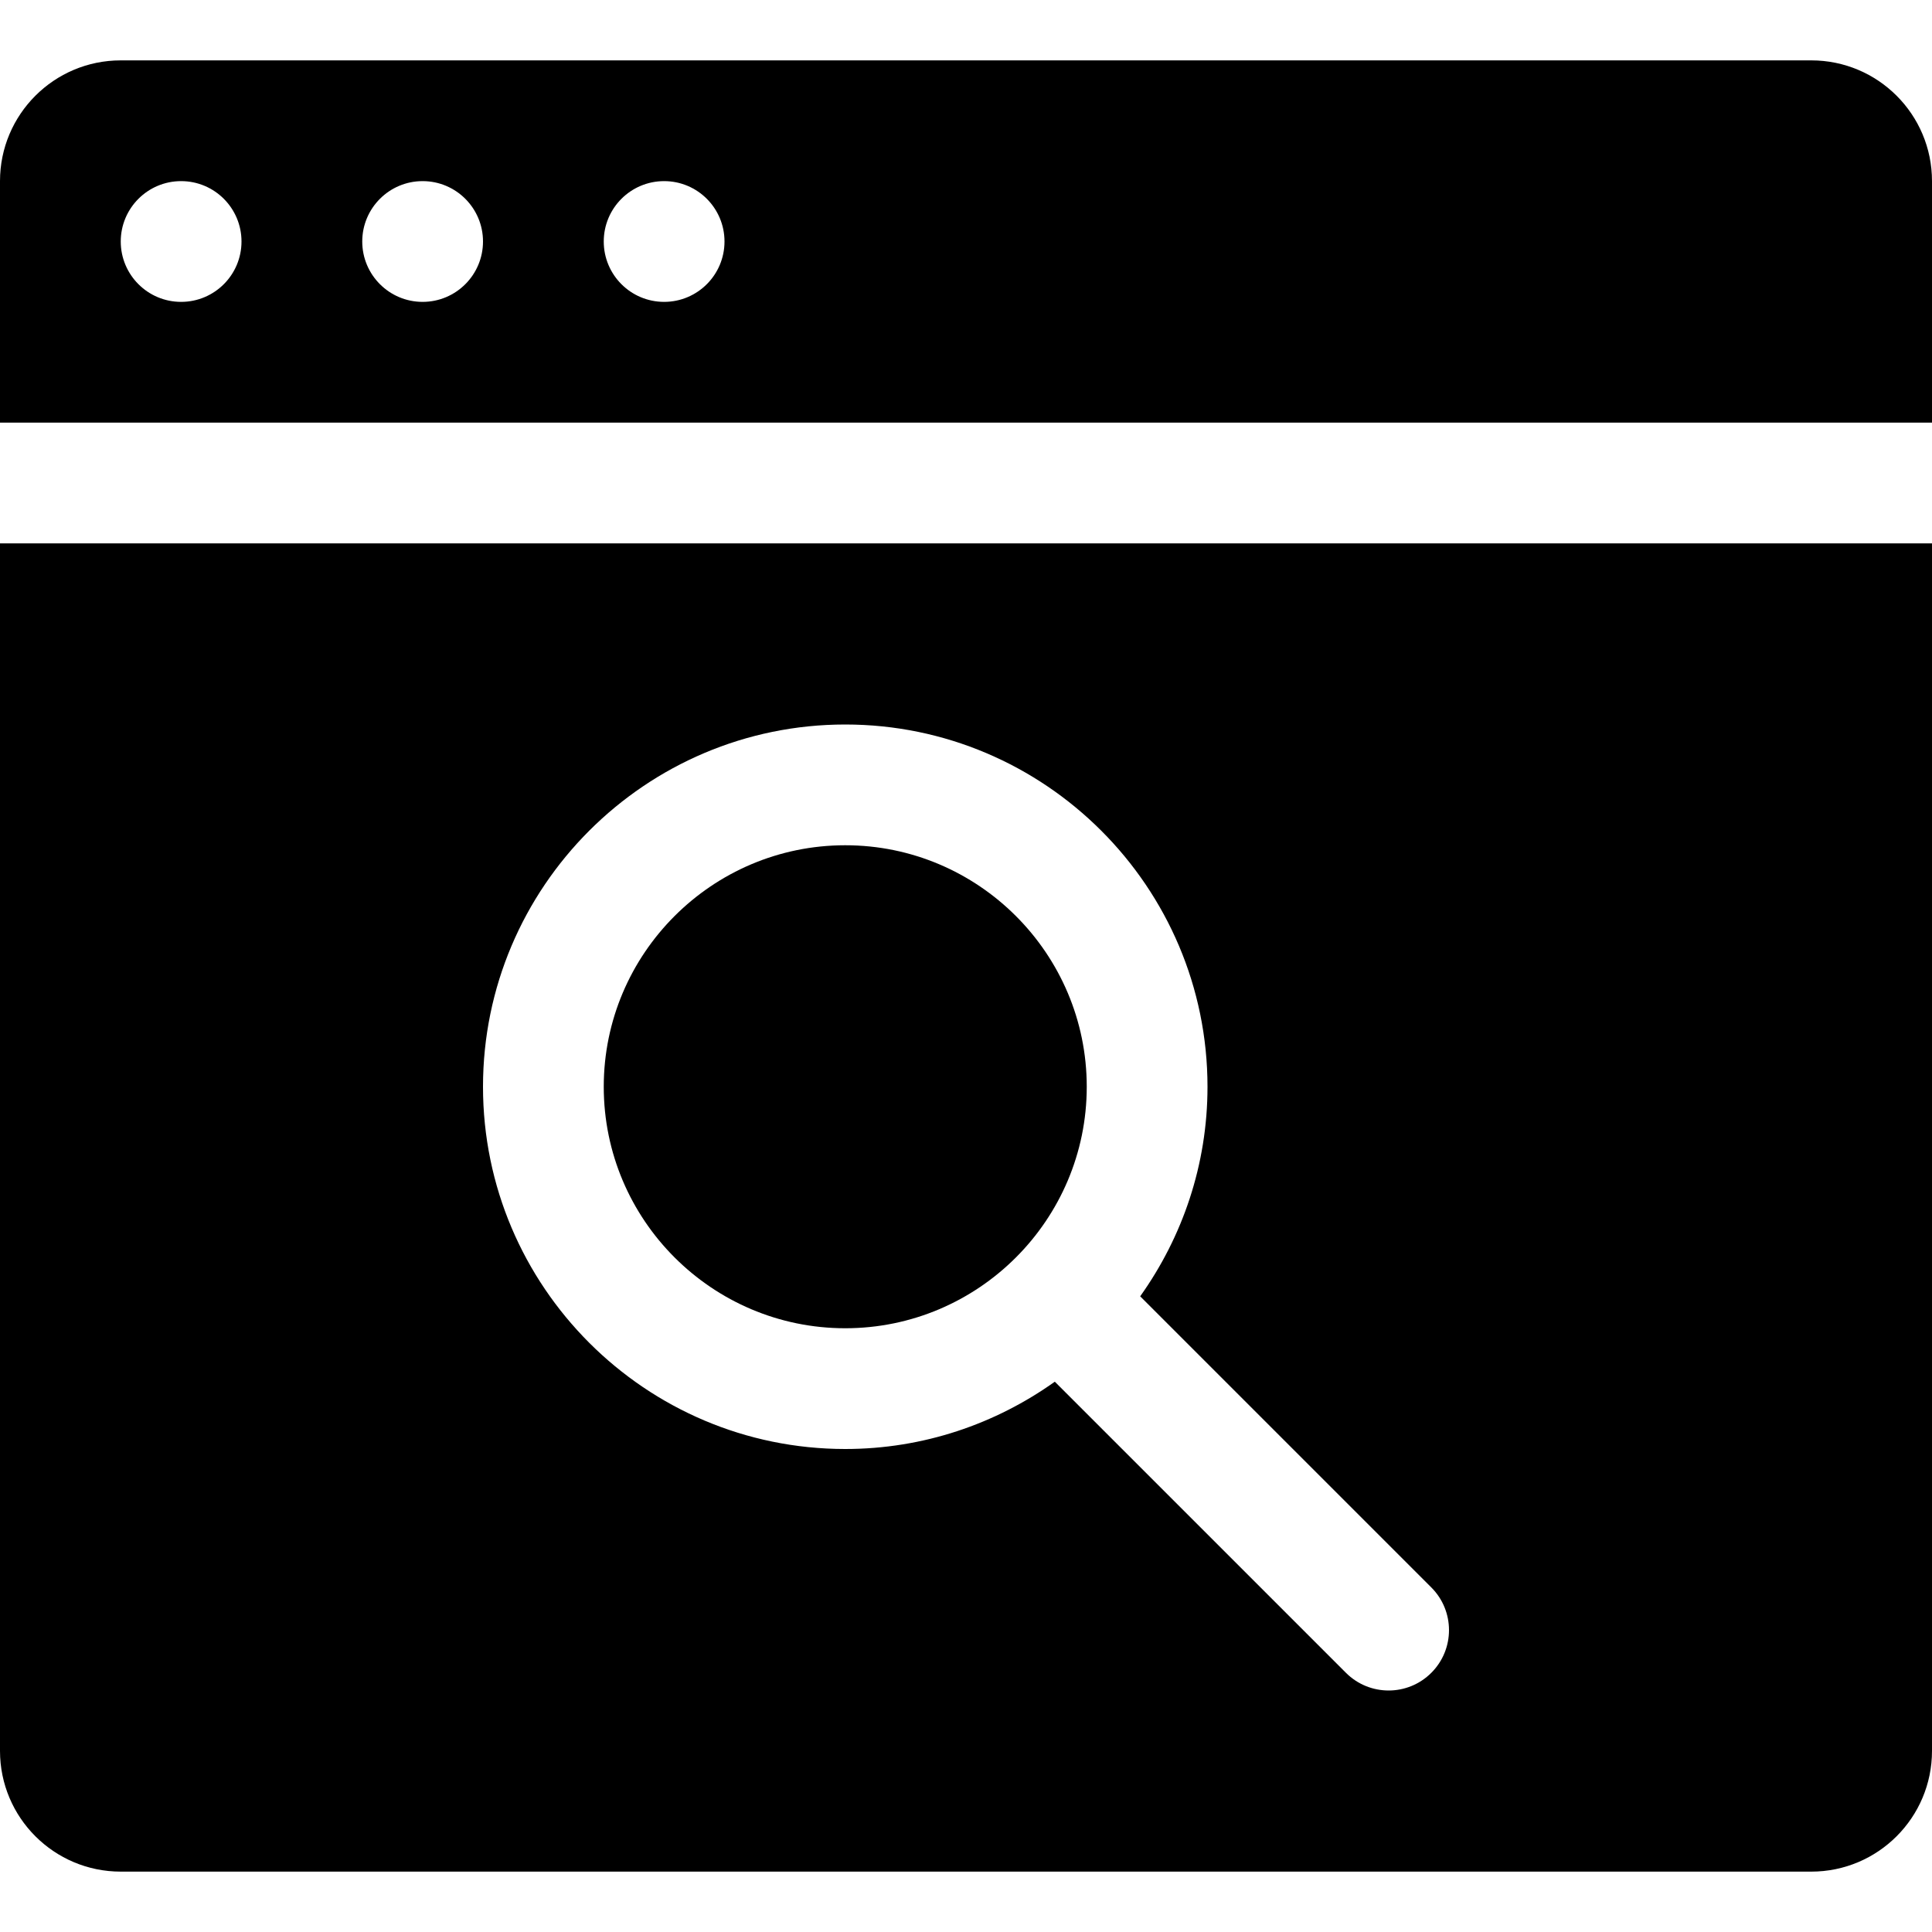
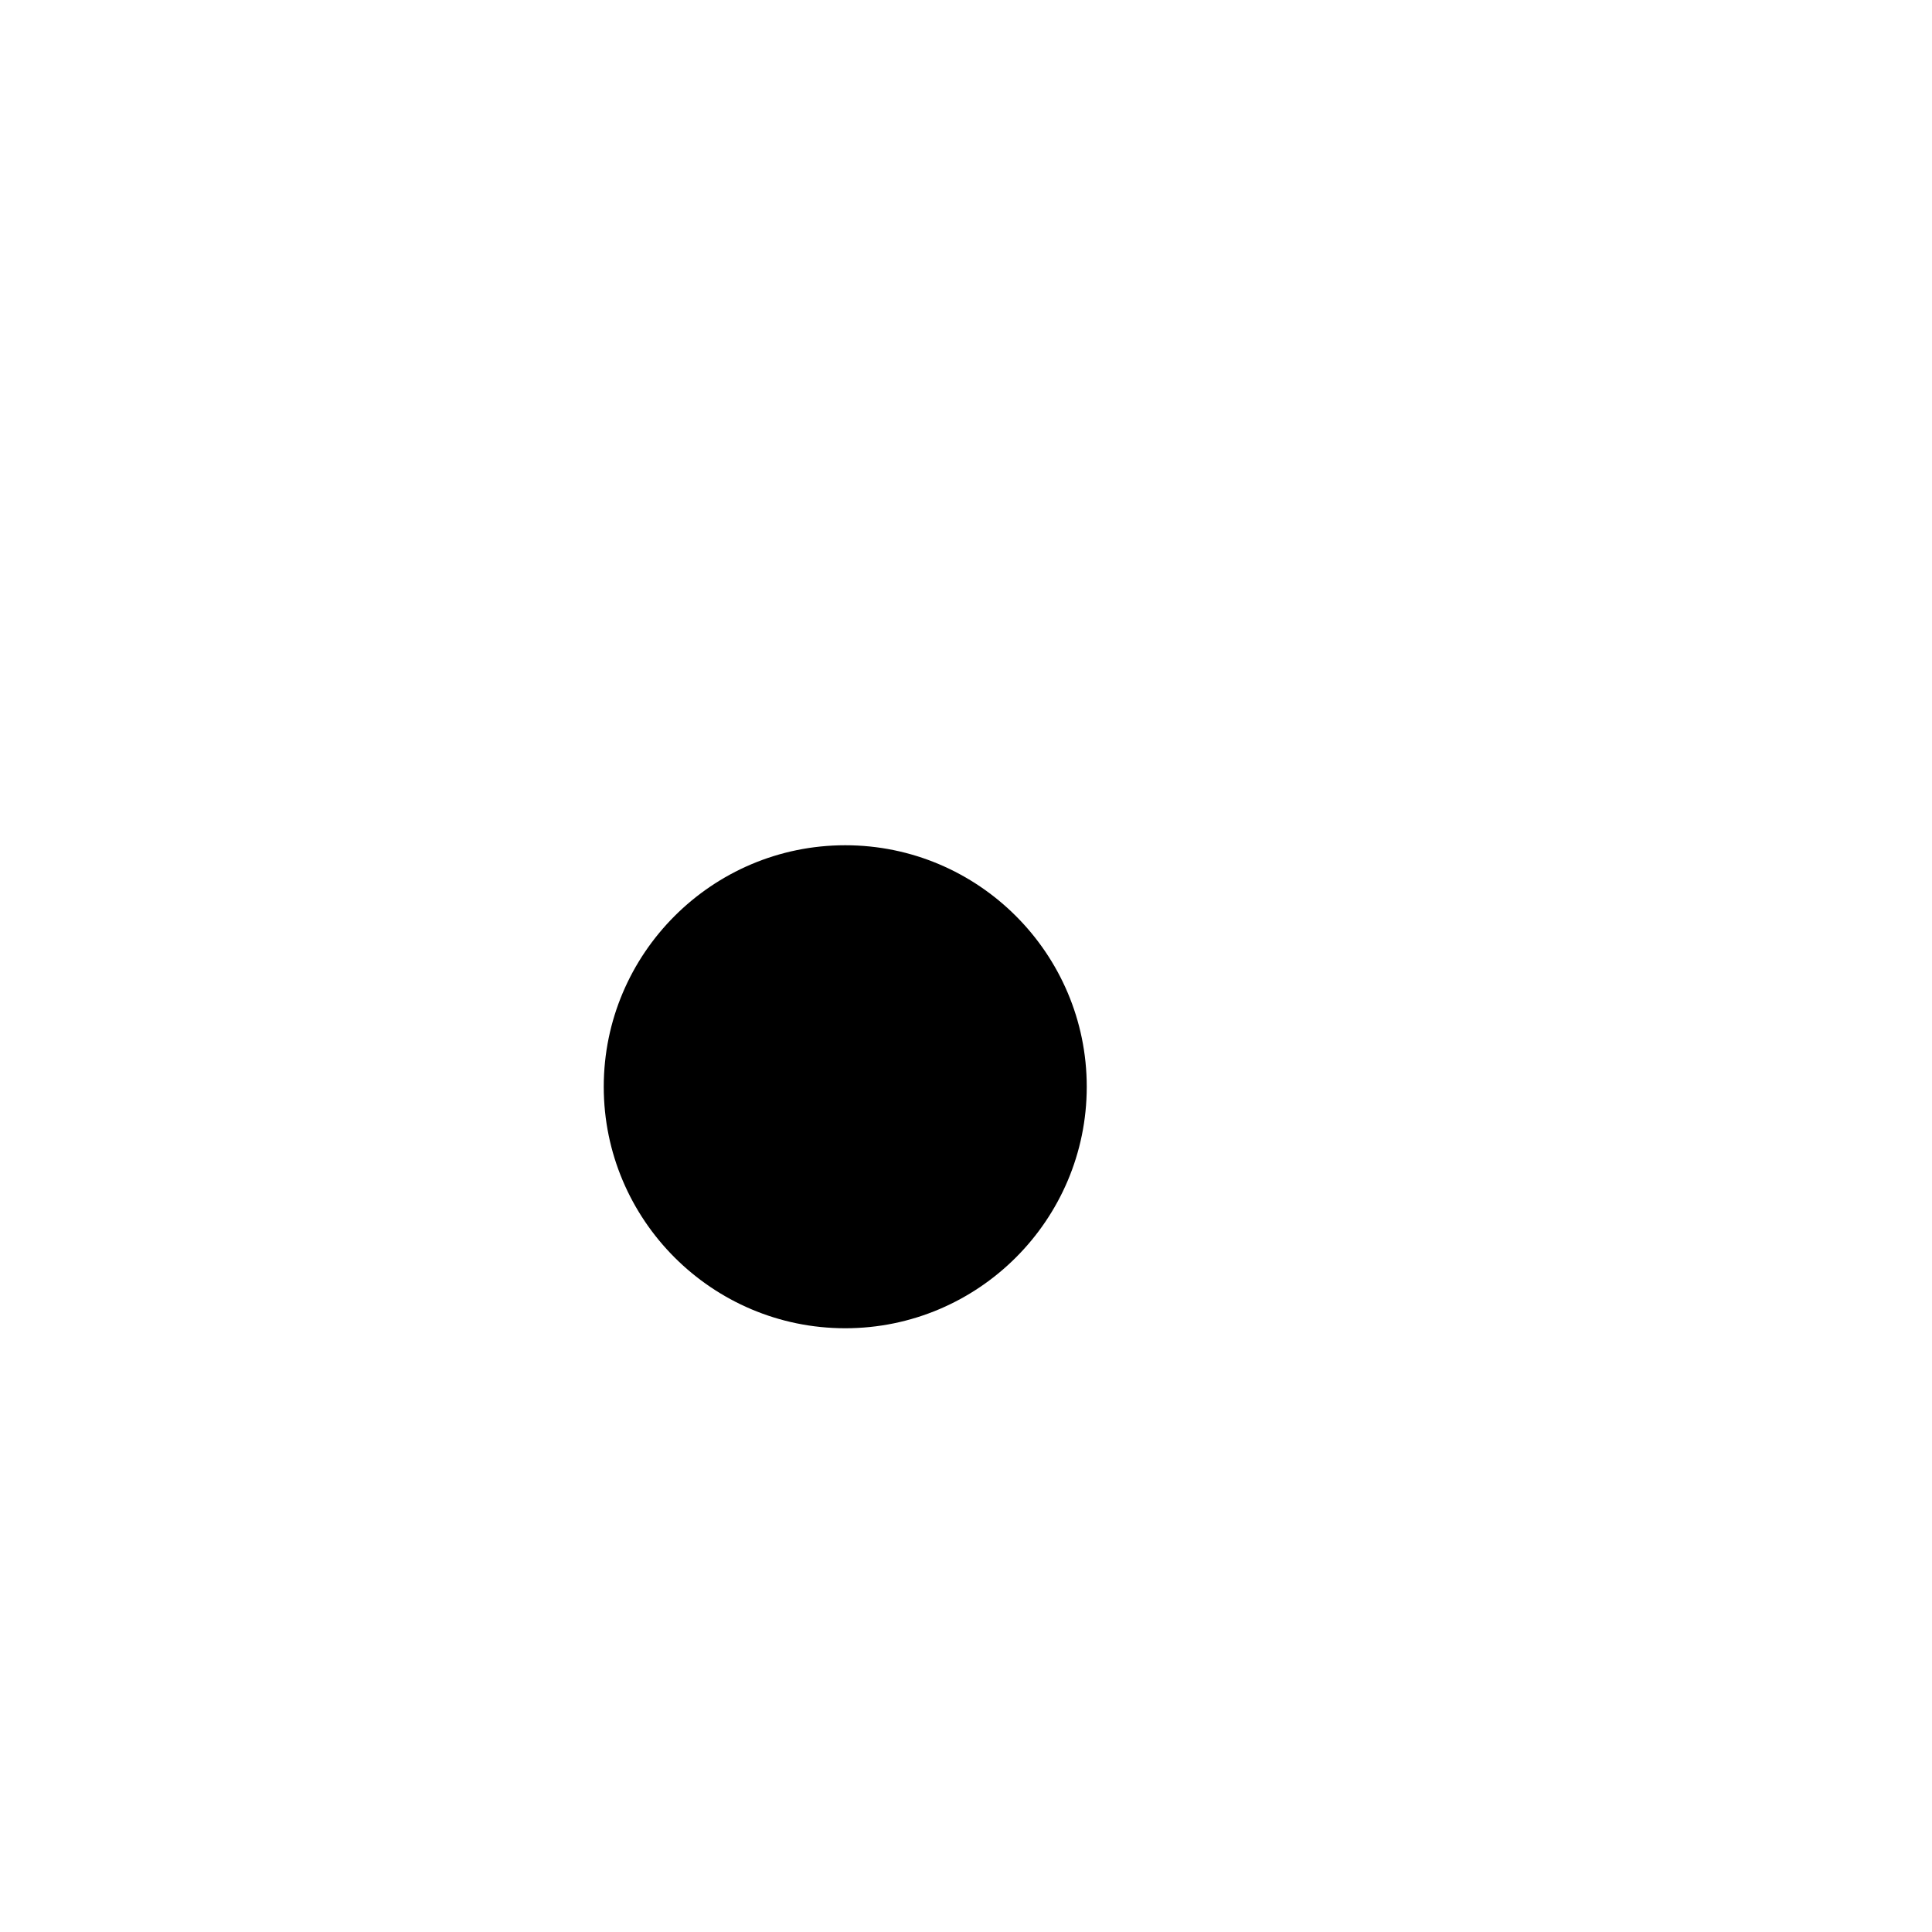
<svg xmlns="http://www.w3.org/2000/svg" version="1.1" id="Capa_1" x="0px" y="0px" viewBox="0 0 512 512" style="enable-background:new 0 0 512 512;" xml:space="preserve">
  <g>
    <path d="M224,352c35.289,0,64-28.711,64-64s-28.711-64-64-64s-64,28.711-64,64S188.711,352,224,352z" />
-     <path d="M0,464c0,17.672,14.327,32,32,32h448c17.674,0,32-14.328,32-32V144H0V464z M224,192c52.938,0,96,43.063,96,96   c0,20.703-6.652,39.84-17.838,55.539l77.15,77.148c6.25,6.25,6.25,16.375,0,22.625C376.188,446.438,372.094,448,368,448   c-4.094,0-8.188-1.563-11.313-4.688l-77.15-77.148C263.841,377.348,244.701,384,224,384c-52.938,0-96-43.063-96-96   S171.063,192,224,192z" />
-     <path d="M480,16H32C14.327,16,0,30.328,0,48v64h512V48C512,30.328,497.674,16,480,16z M48,80c-8.836,0-16-7.164-16-16   s7.164-16,16-16c8.837,0,16,7.164,16,16S56.837,80,48,80z M112,80c-8.836,0-16-7.164-16-16s7.164-16,16-16c8.837,0,16,7.164,16,16   S120.837,80,112,80z M176,80c-8.836,0-16-7.164-16-16s7.164-16,16-16c8.837,0,16,7.164,16,16S184.837,80,176,80z" />
  </g>
  <g>
</g>
  <g>
</g>
  <g>
</g>
  <g>
</g>
  <g>
</g>
  <g>
</g>
  <g>
</g>
  <g>
</g>
  <g>
</g>
  <g>
</g>
  <g>
</g>
  <g>
</g>
  <g>
</g>
  <g>
</g>
  <g>
</g>
</svg>